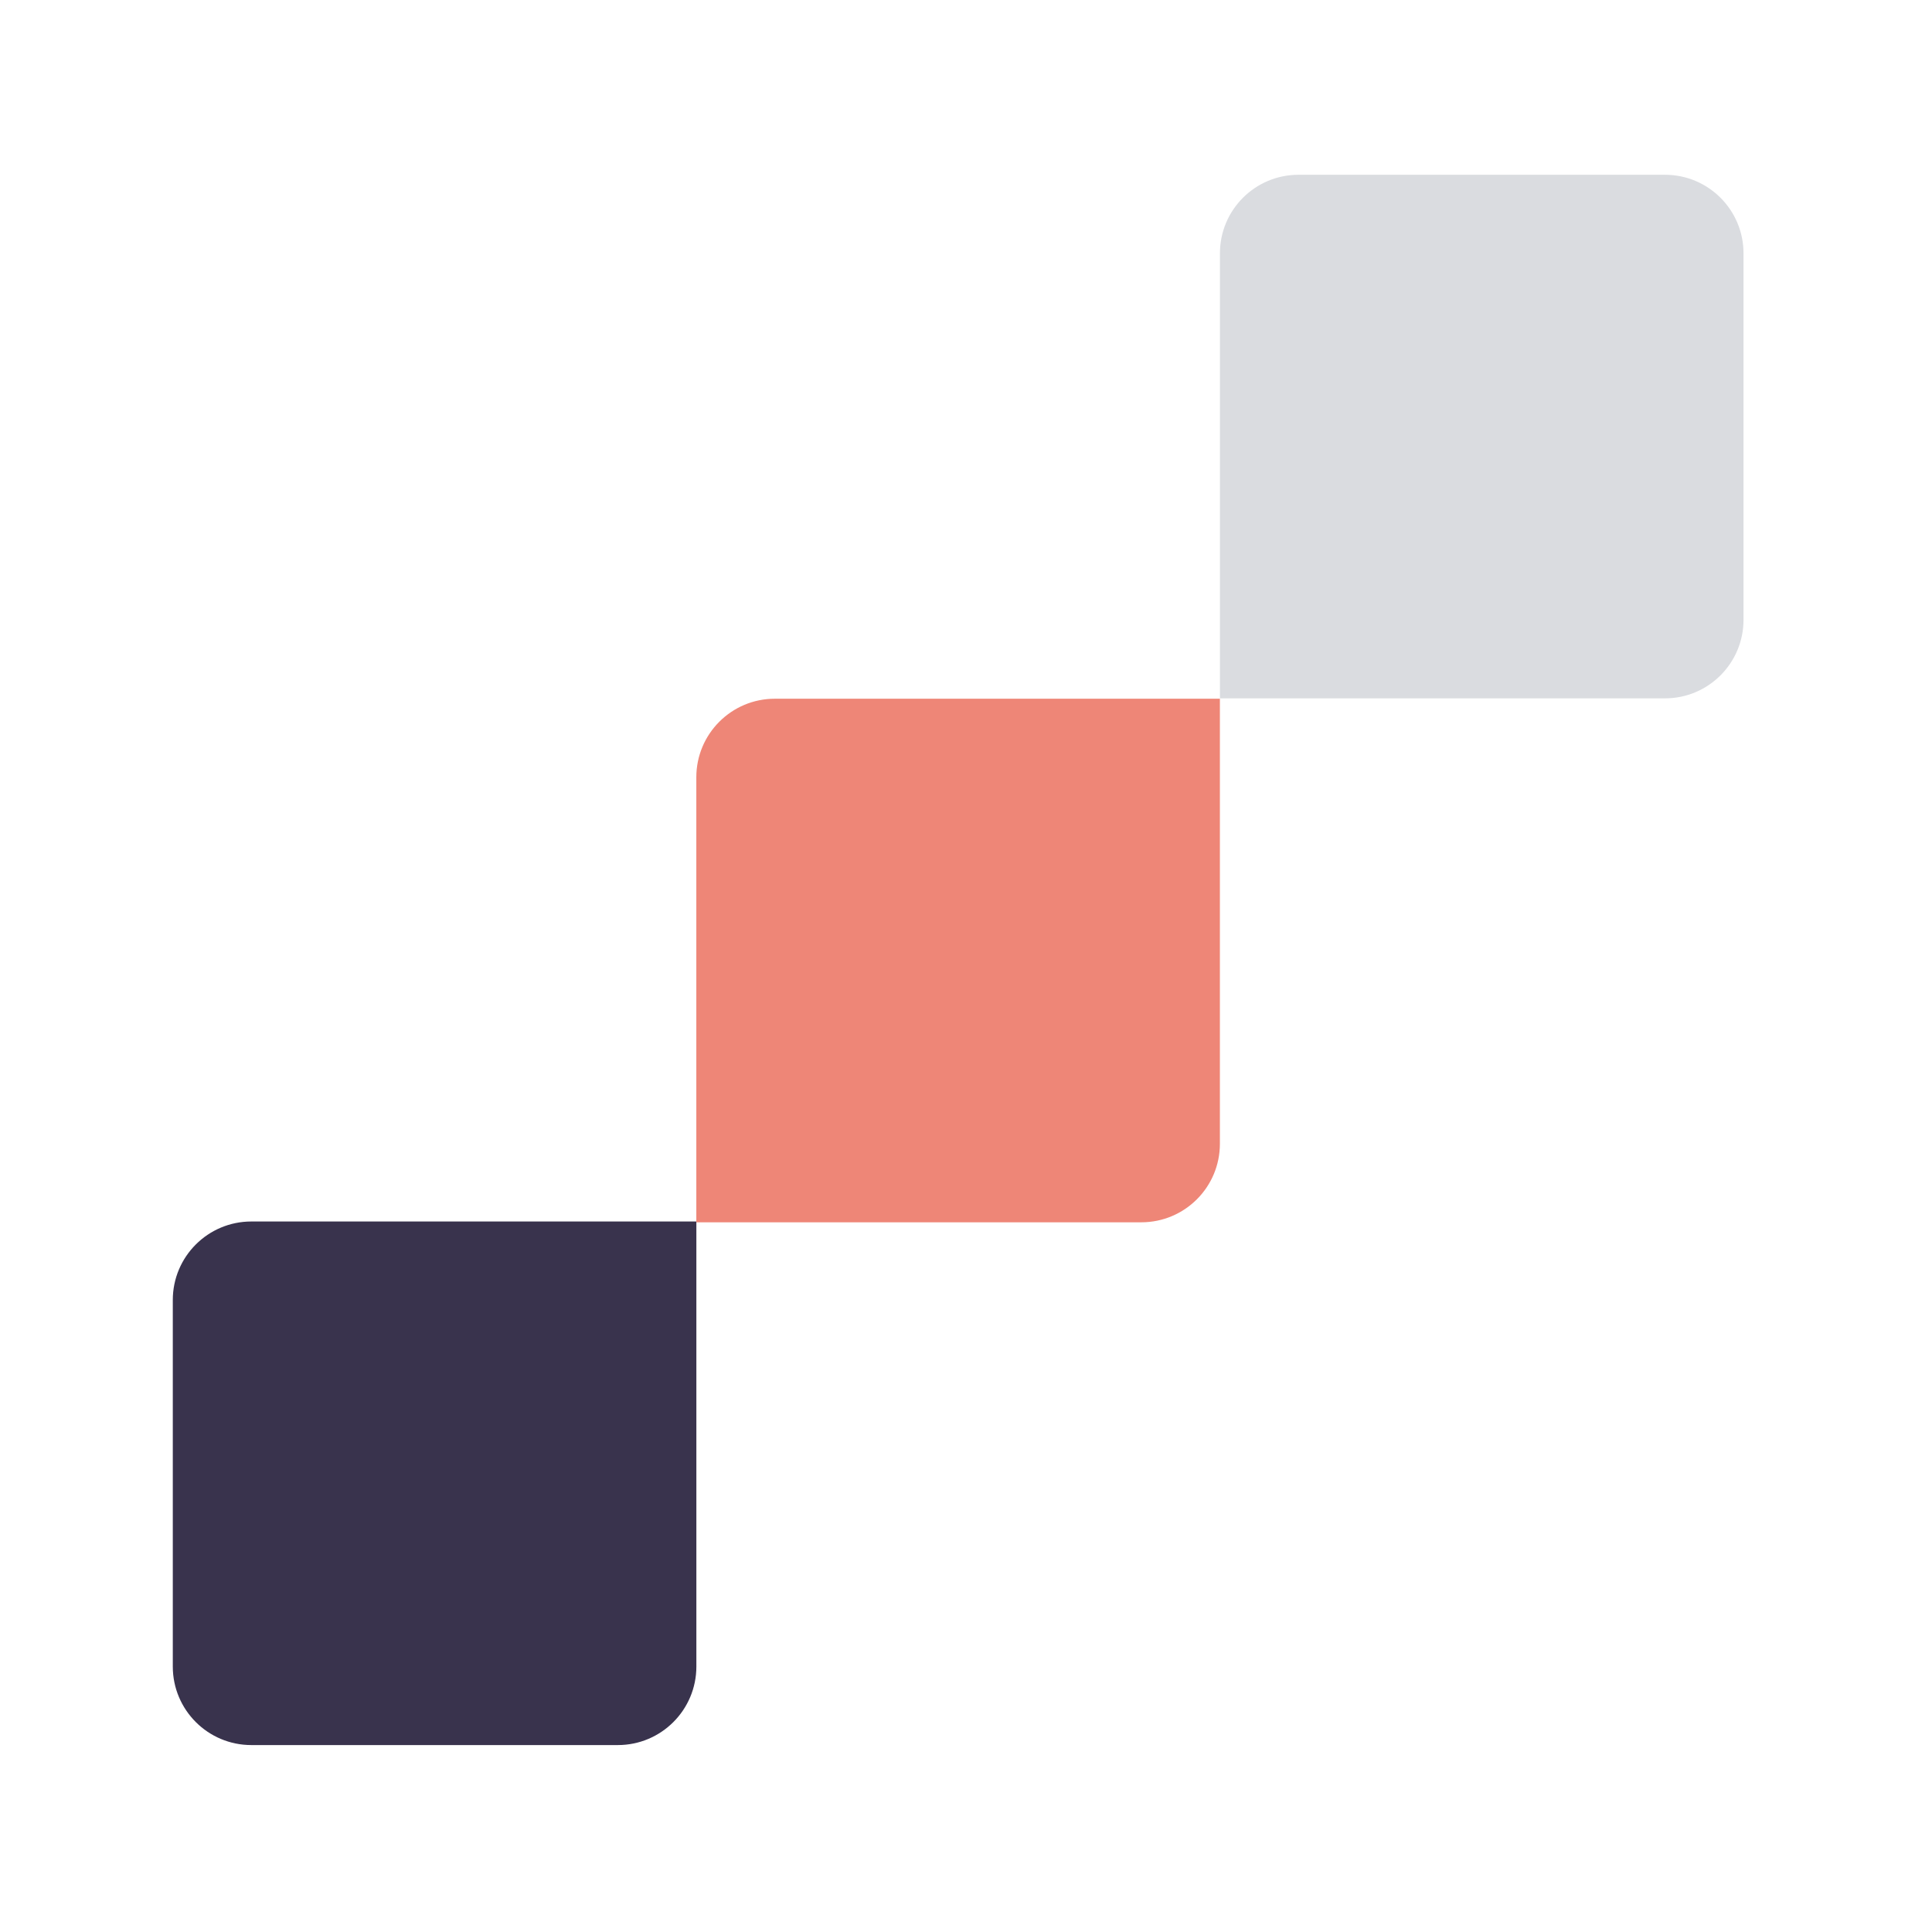
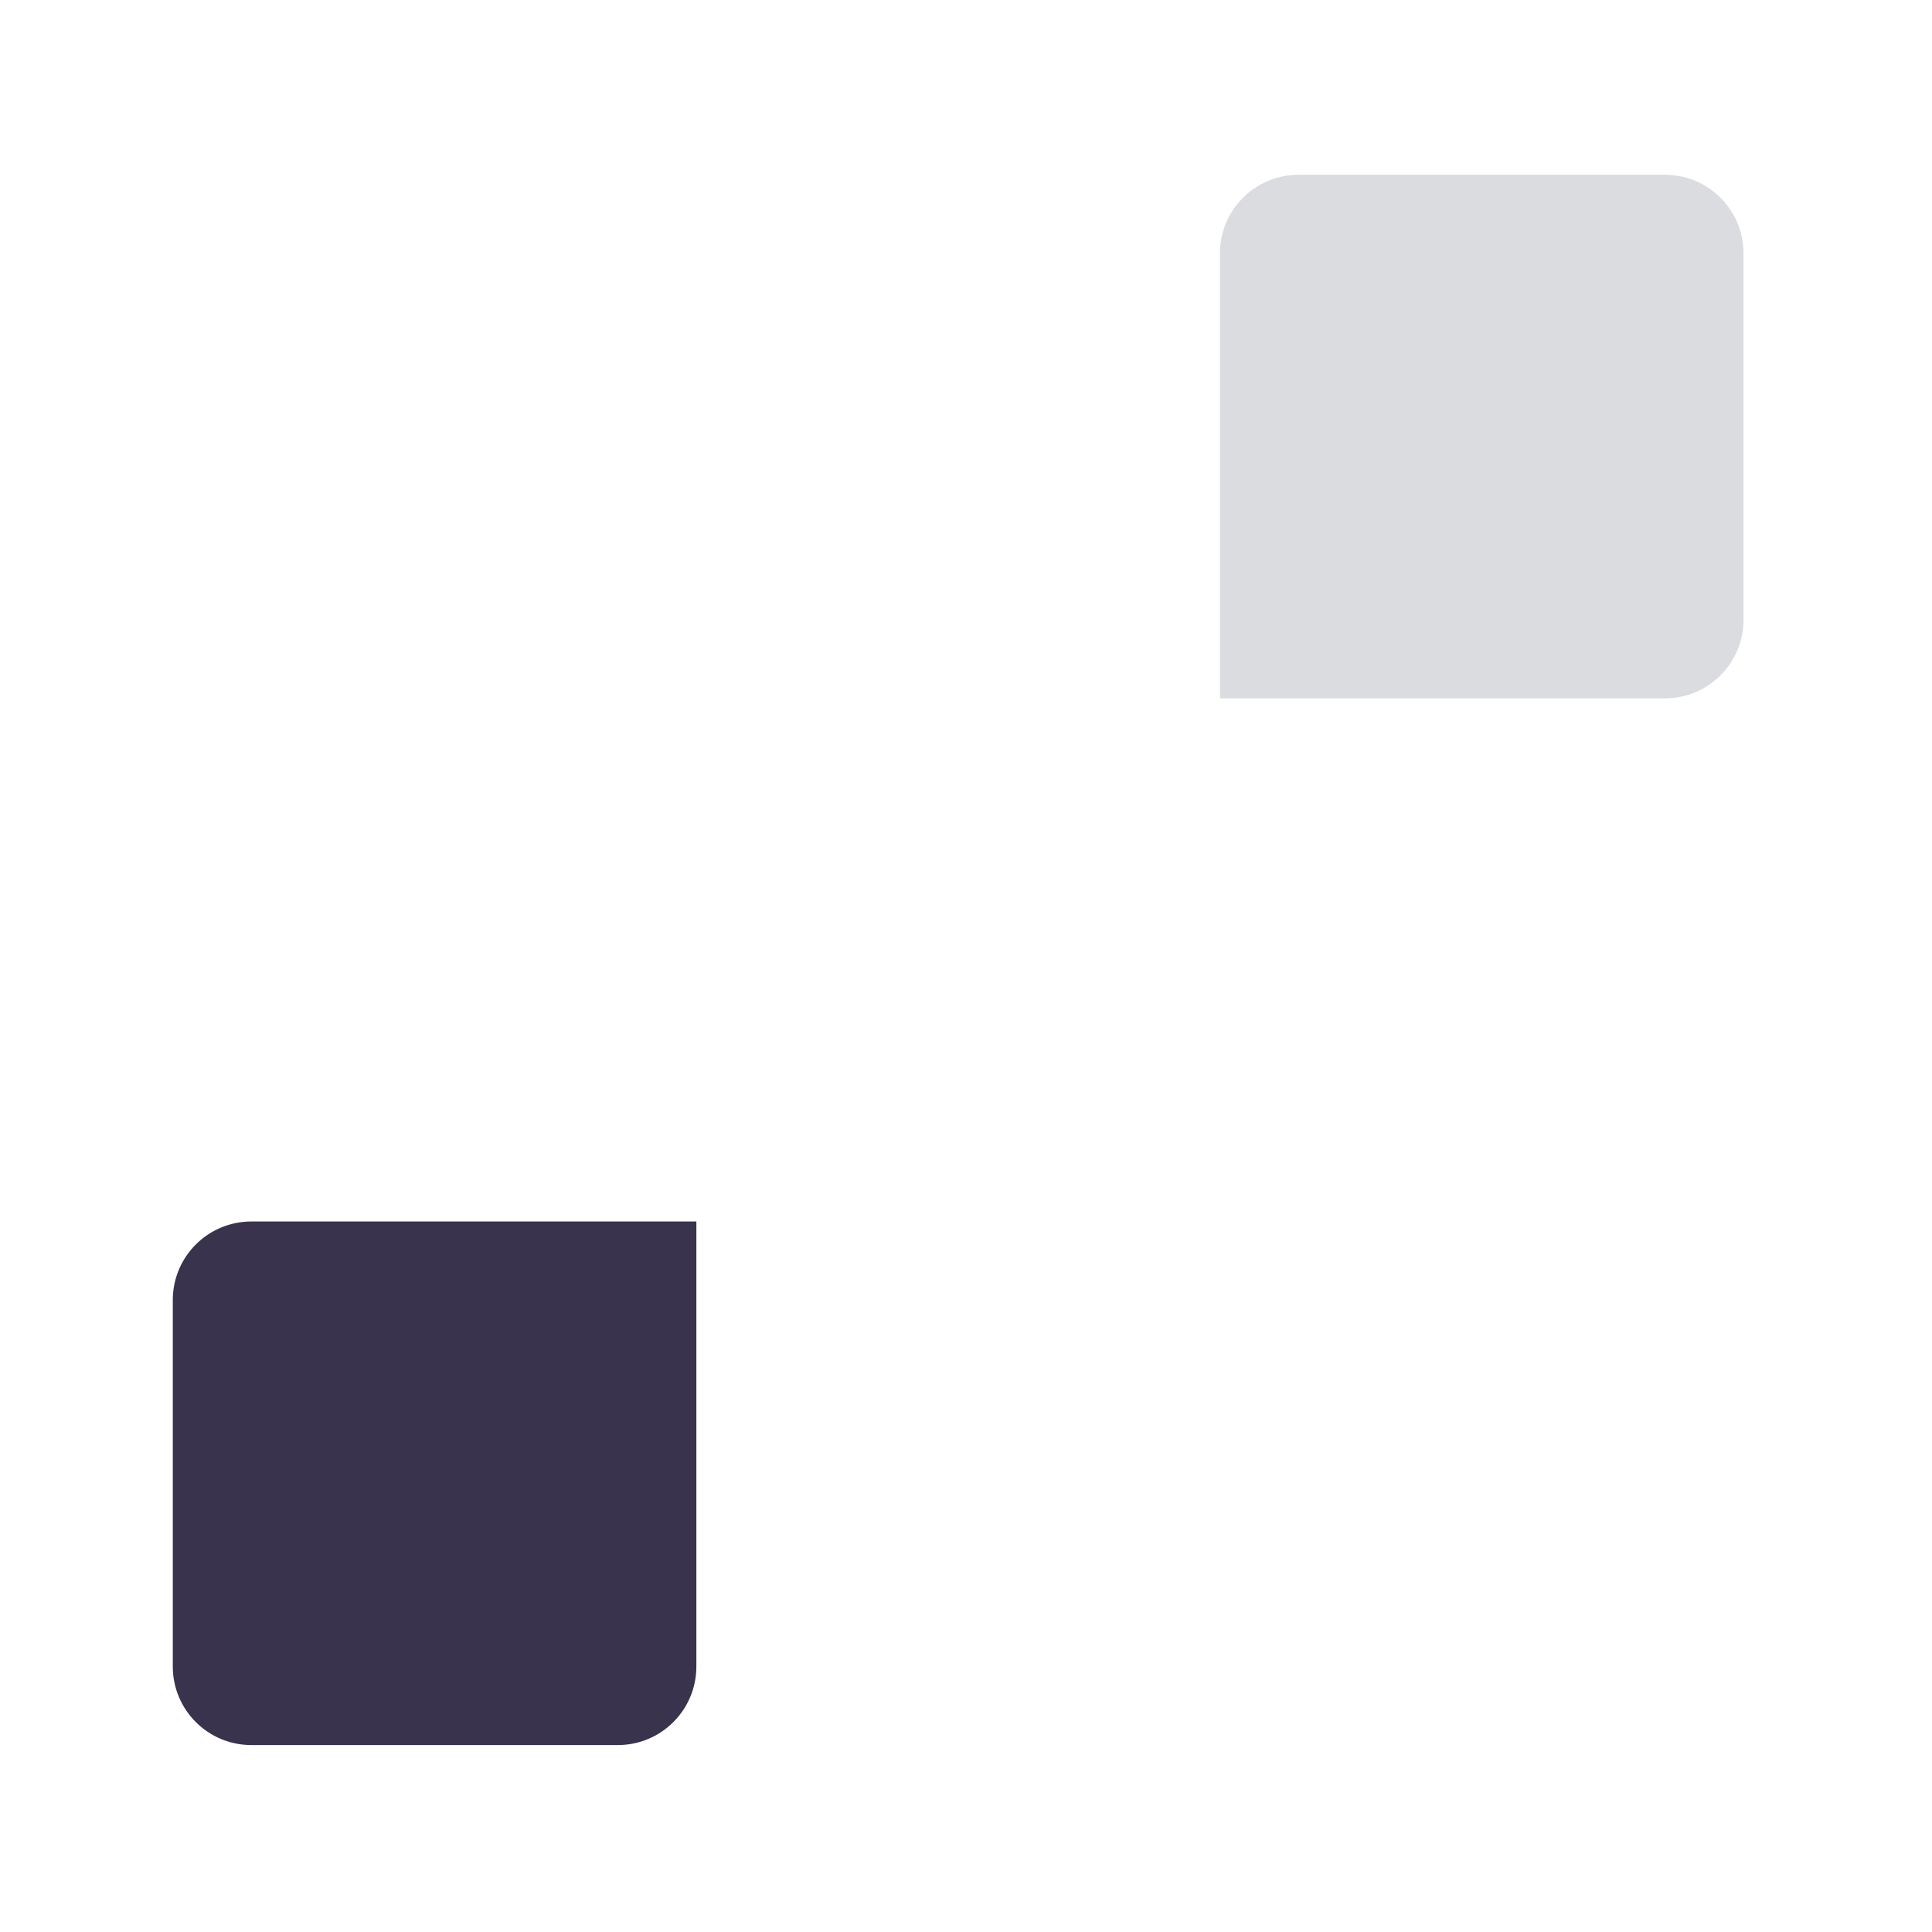
<svg xmlns="http://www.w3.org/2000/svg" width="41" height="41" viewBox="0 0 41 41" fill="none">
  <path d="M3.667 27.588C3.667 26.668 4.413 25.922 5.334 25.922H14.778V35.366C14.778 36.287 14.032 37.033 13.111 37.033H5.334C4.413 37.033 3.667 36.287 3.667 35.366V27.588Z" fill="#39334D" />
-   <path d="M14.777 16.495C14.777 15.574 15.523 14.828 16.444 14.828H25.888V24.273C25.888 25.193 25.142 25.939 24.221 25.939H14.777V16.495Z" fill="#EE8677" />
-   <path d="M25.889 5.376C25.889 4.455 26.635 3.709 27.556 3.709H35.334C36.254 3.709 37 4.455 37 5.376V13.153C37 14.074 36.254 14.82 35.334 14.82H25.889V5.376Z" fill="#DADCE0" />
+   <path d="M25.889 5.376C25.889 4.455 26.635 3.709 27.556 3.709H35.334C36.254 3.709 37 4.455 37 5.376V13.153C37 14.074 36.254 14.82 35.334 14.82H25.889Z" fill="#DADCE0" />
</svg>